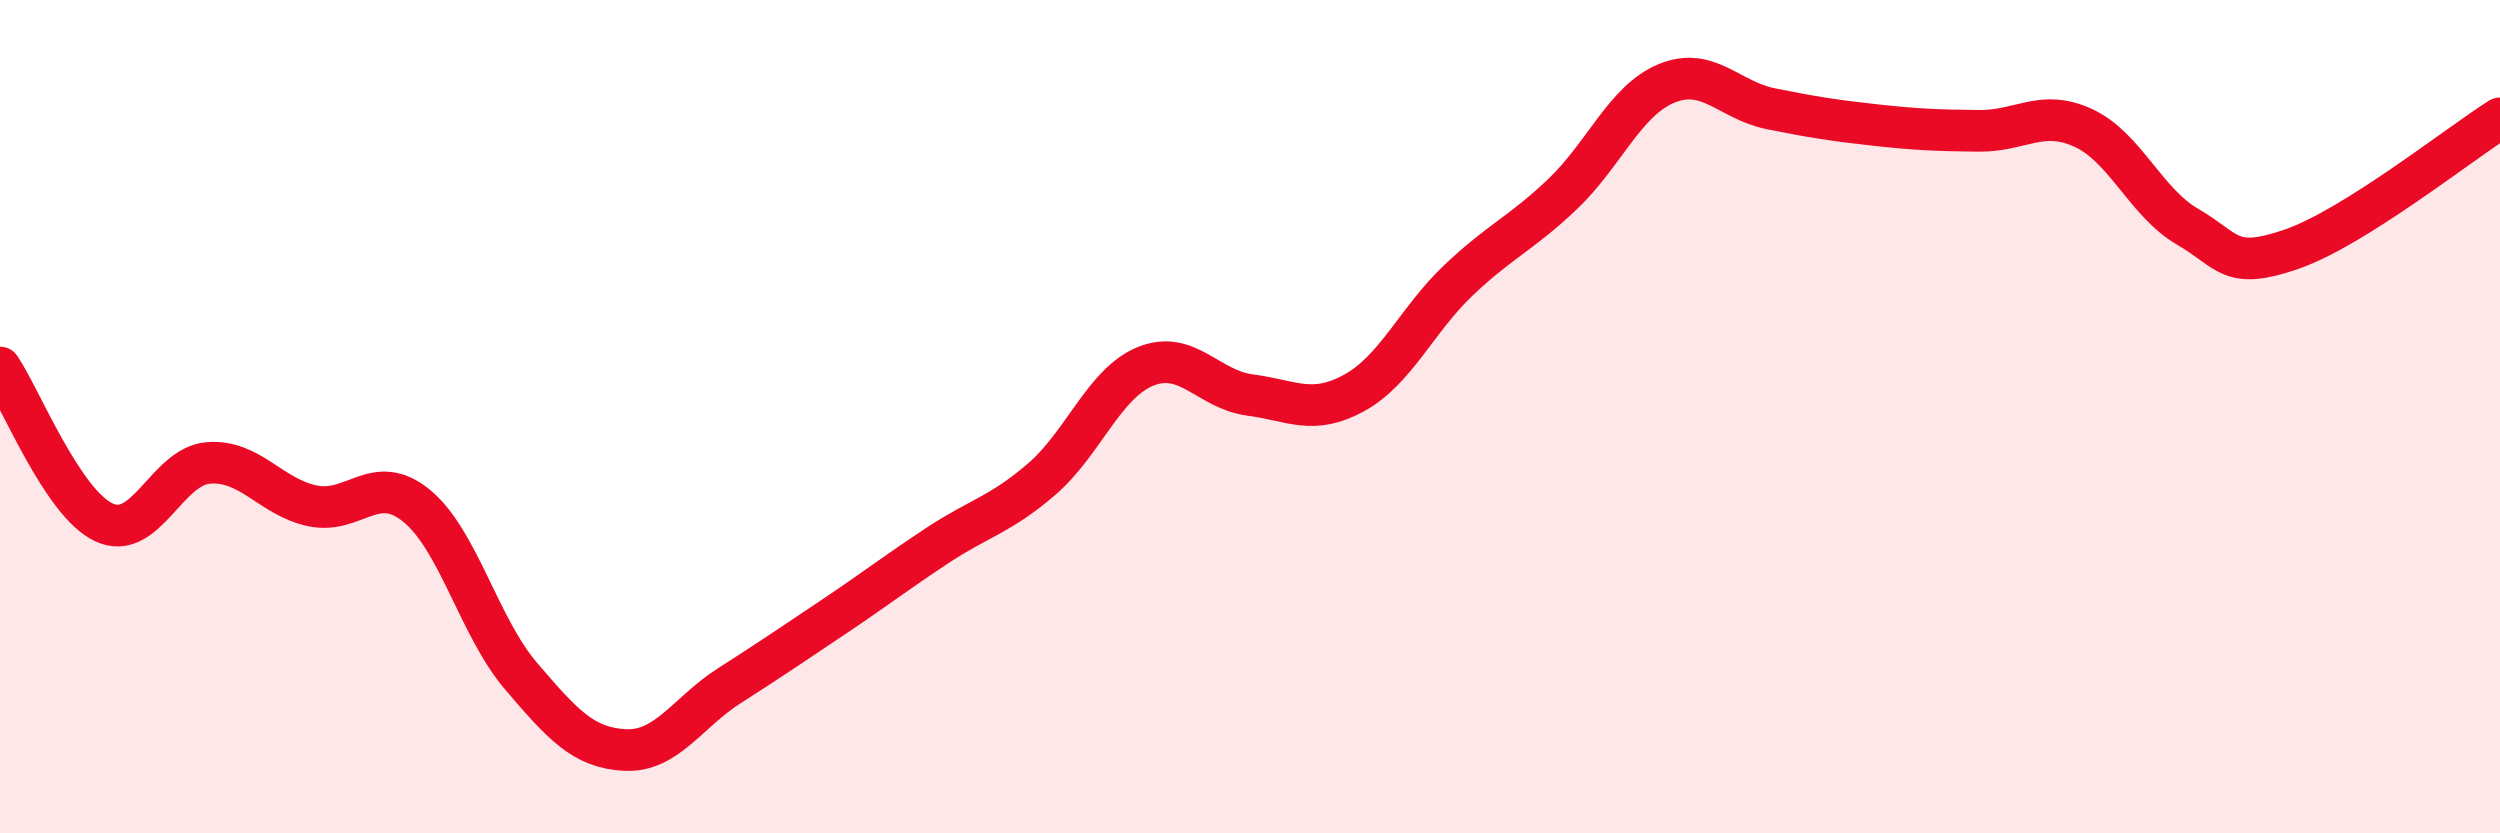
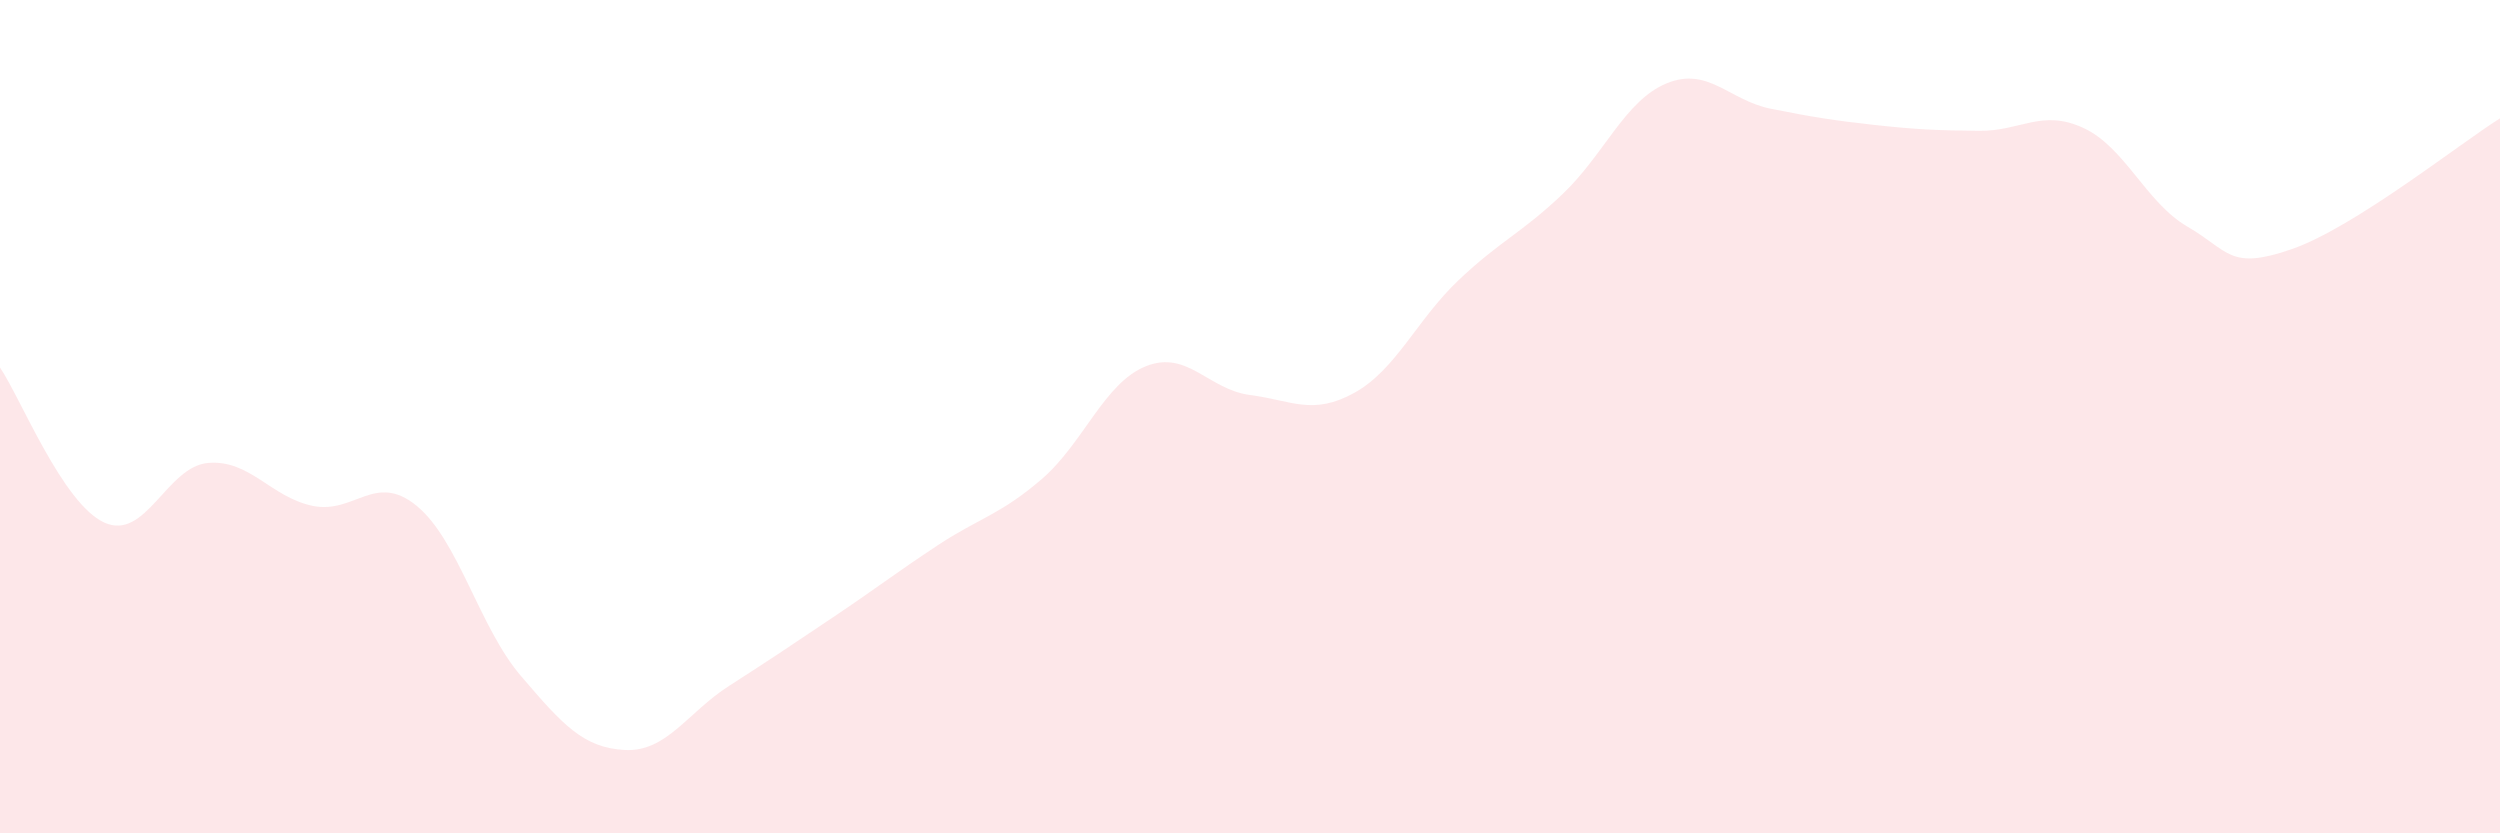
<svg xmlns="http://www.w3.org/2000/svg" width="60" height="20" viewBox="0 0 60 20">
  <path d="M 0,8.82 C 0.5,9.56 1.5,12.08 2.5,12.54 C 3.5,13 4,11.19 5,11.11 C 6,11.03 6.5,11.93 7.5,12.14 C 8.5,12.35 9,11.32 10,12.14 C 11,12.96 11.5,15.05 12.5,16.22 C 13.5,17.39 14,17.95 15,18 C 16,18.05 16.5,17.1 17.5,16.46 C 18.5,15.82 19,15.48 20,14.81 C 21,14.14 21.5,13.75 22.5,13.09 C 23.5,12.43 24,12.36 25,11.5 C 26,10.64 26.5,9.19 27.5,8.79 C 28.5,8.39 29,9.35 30,9.48 C 31,9.61 31.5,9.98 32.5,9.43 C 33.5,8.88 34,7.68 35,6.73 C 36,5.78 36.5,5.61 37.5,4.66 C 38.5,3.71 39,2.41 40,2 C 41,1.59 41.5,2.41 42.5,2.61 C 43.5,2.81 44,2.89 45,3 C 46,3.11 46.5,3.13 47.5,3.14 C 48.5,3.15 49,2.61 50,3.07 C 51,3.53 51.5,4.86 52.5,5.44 C 53.5,6.02 53.5,6.5 55,5.98 C 56.5,5.46 59,3.47 60,2.84L60 20L0 20Z" fill="#EB0A25" opacity="0.1" stroke-linecap="round" stroke-linejoin="round" />
-   <path d="M 0,8.82 C 0.5,9.56 1.5,12.08 2.5,12.54 C 3.5,13 4,11.19 5,11.11 C 6,11.03 6.5,11.93 7.5,12.14 C 8.5,12.35 9,11.32 10,12.14 C 11,12.96 11.5,15.05 12.5,16.22 C 13.5,17.39 14,17.95 15,18 C 16,18.05 16.5,17.1 17.5,16.46 C 18.5,15.82 19,15.48 20,14.81 C 21,14.14 21.5,13.75 22.5,13.09 C 23.5,12.43 24,12.36 25,11.5 C 26,10.64 26.5,9.19 27.5,8.79 C 28.5,8.39 29,9.35 30,9.48 C 31,9.61 31.5,9.98 32.5,9.43 C 33.5,8.88 34,7.68 35,6.73 C 36,5.78 36.5,5.61 37.5,4.66 C 38.5,3.71 39,2.41 40,2 C 41,1.59 41.5,2.41 42.5,2.61 C 43.5,2.81 44,2.89 45,3 C 46,3.11 46.5,3.13 47.5,3.14 C 48.5,3.15 49,2.61 50,3.07 C 51,3.53 51.5,4.86 52.5,5.44 C 53.5,6.02 53.5,6.5 55,5.98 C 56.5,5.46 59,3.47 60,2.84" stroke="#EB0A25" stroke-width="1" fill="none" stroke-linecap="round" stroke-linejoin="round" />
</svg>